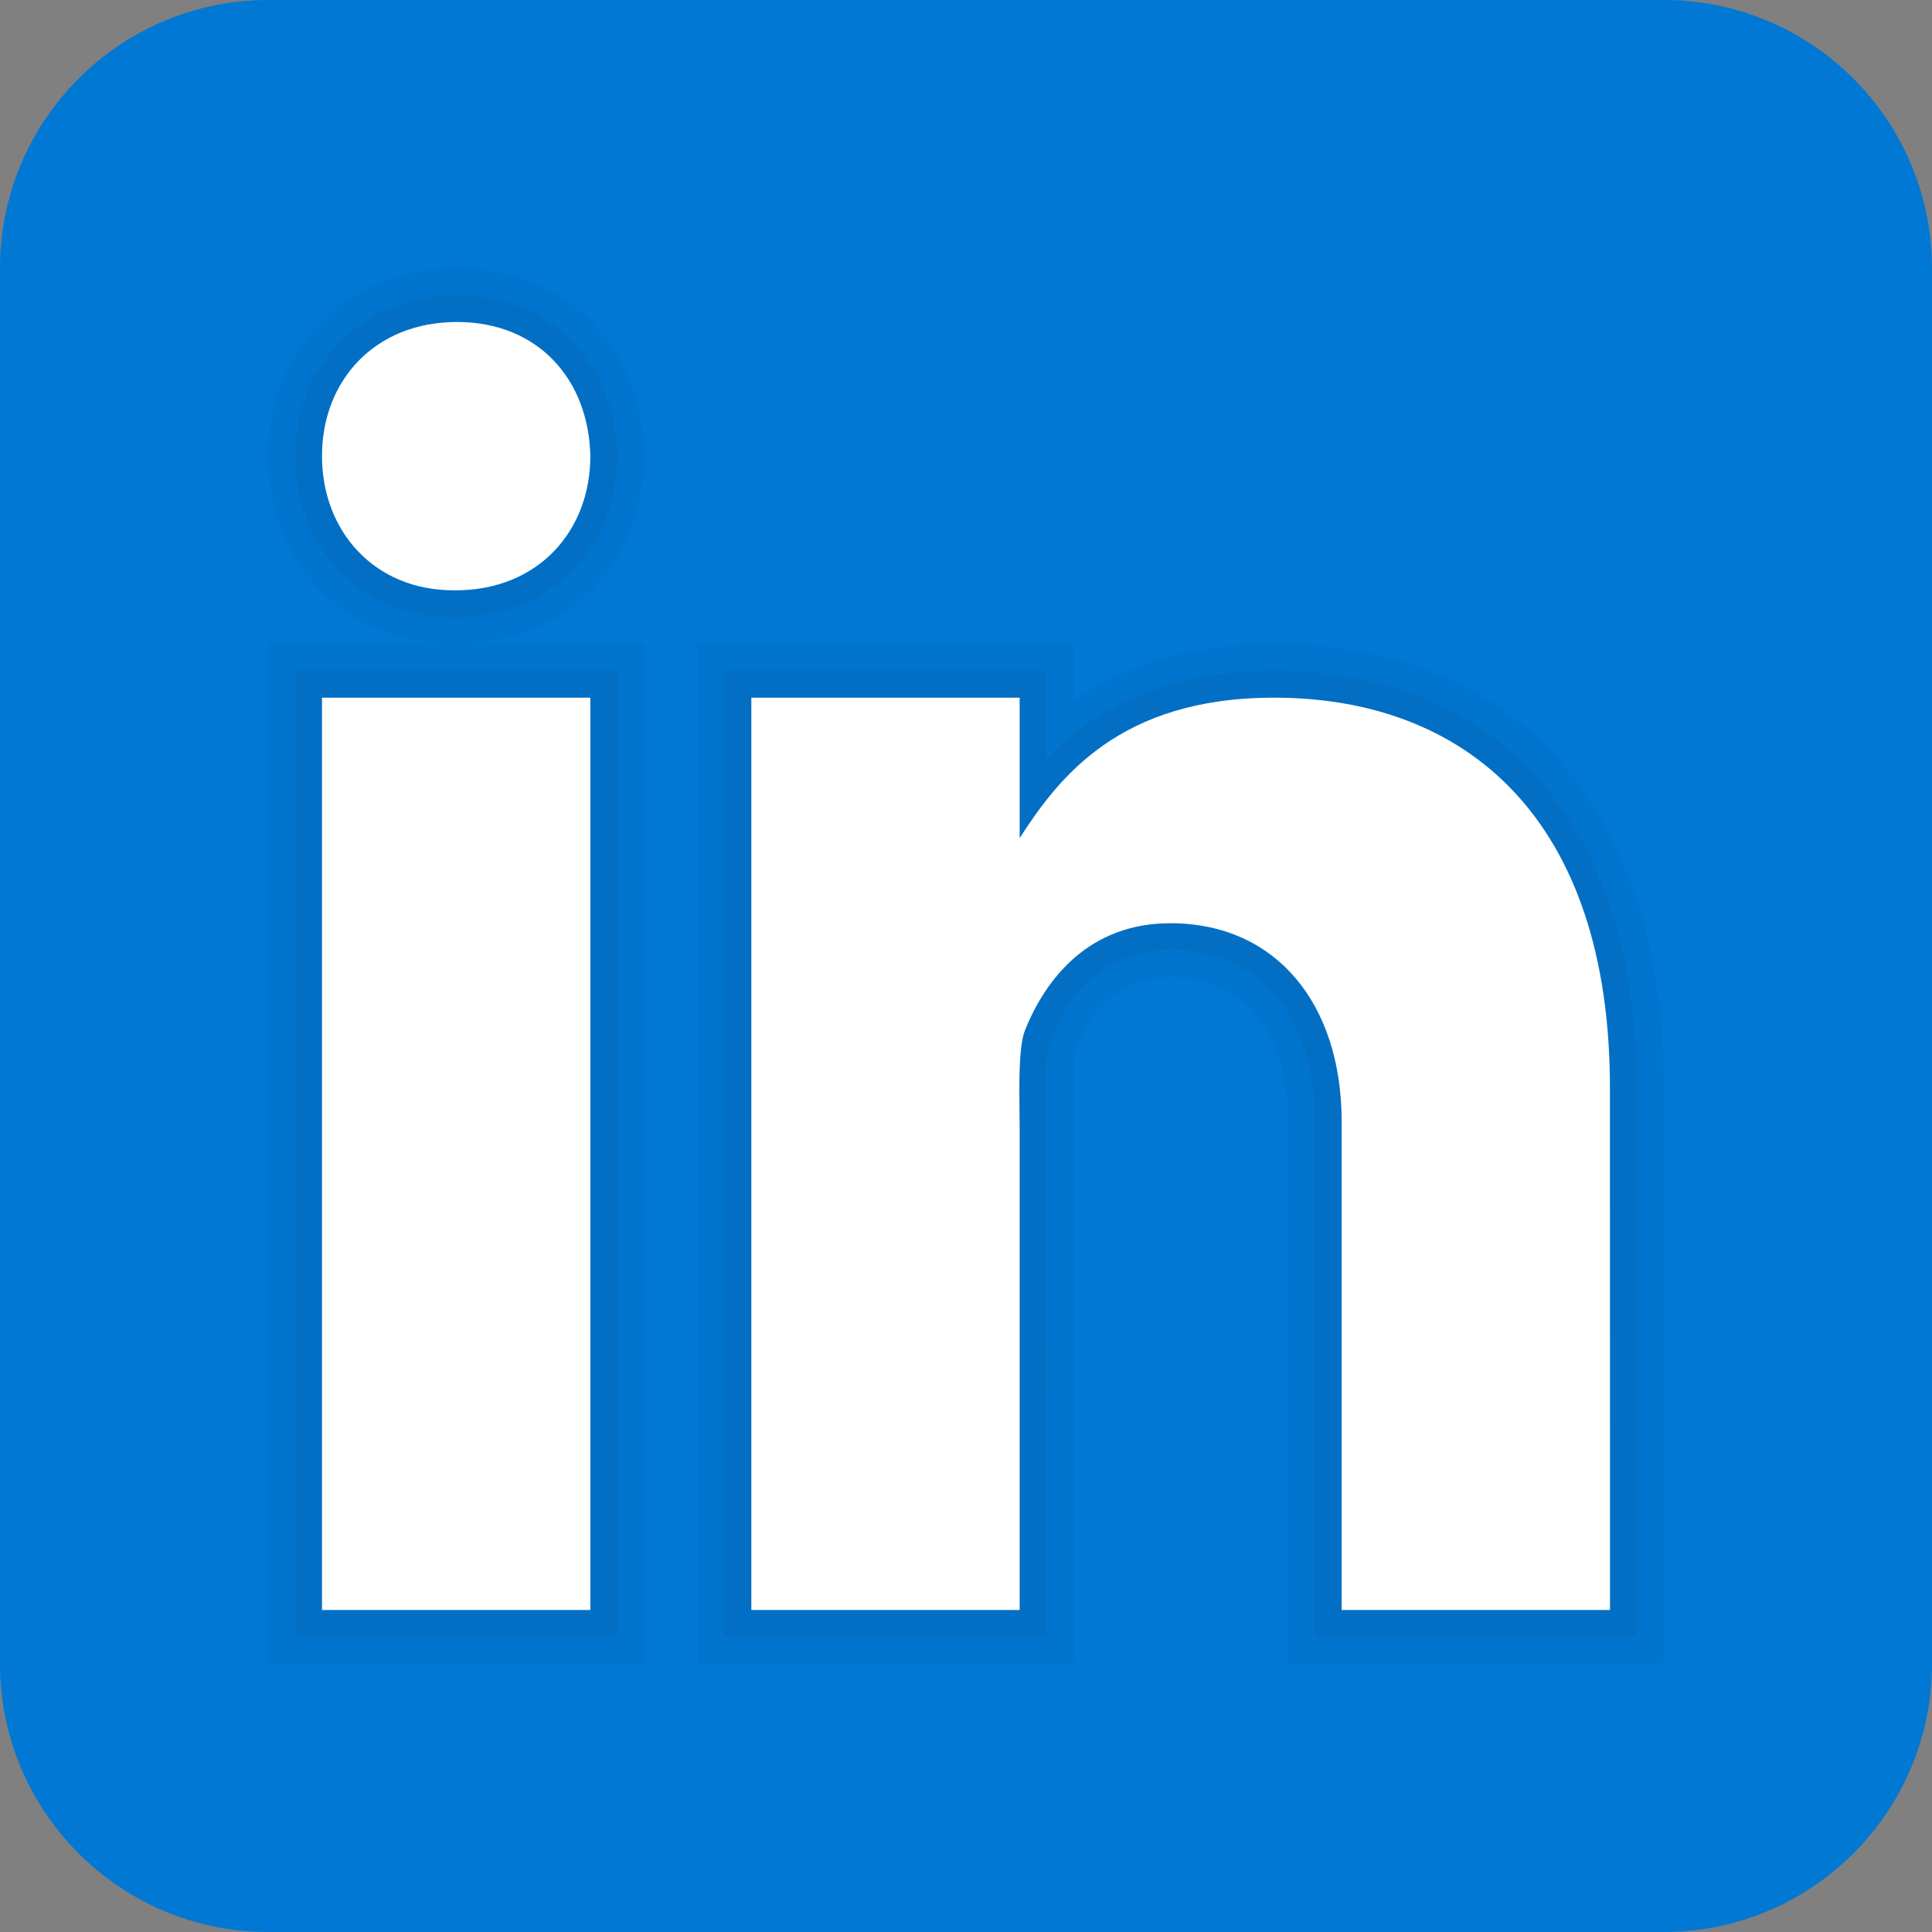
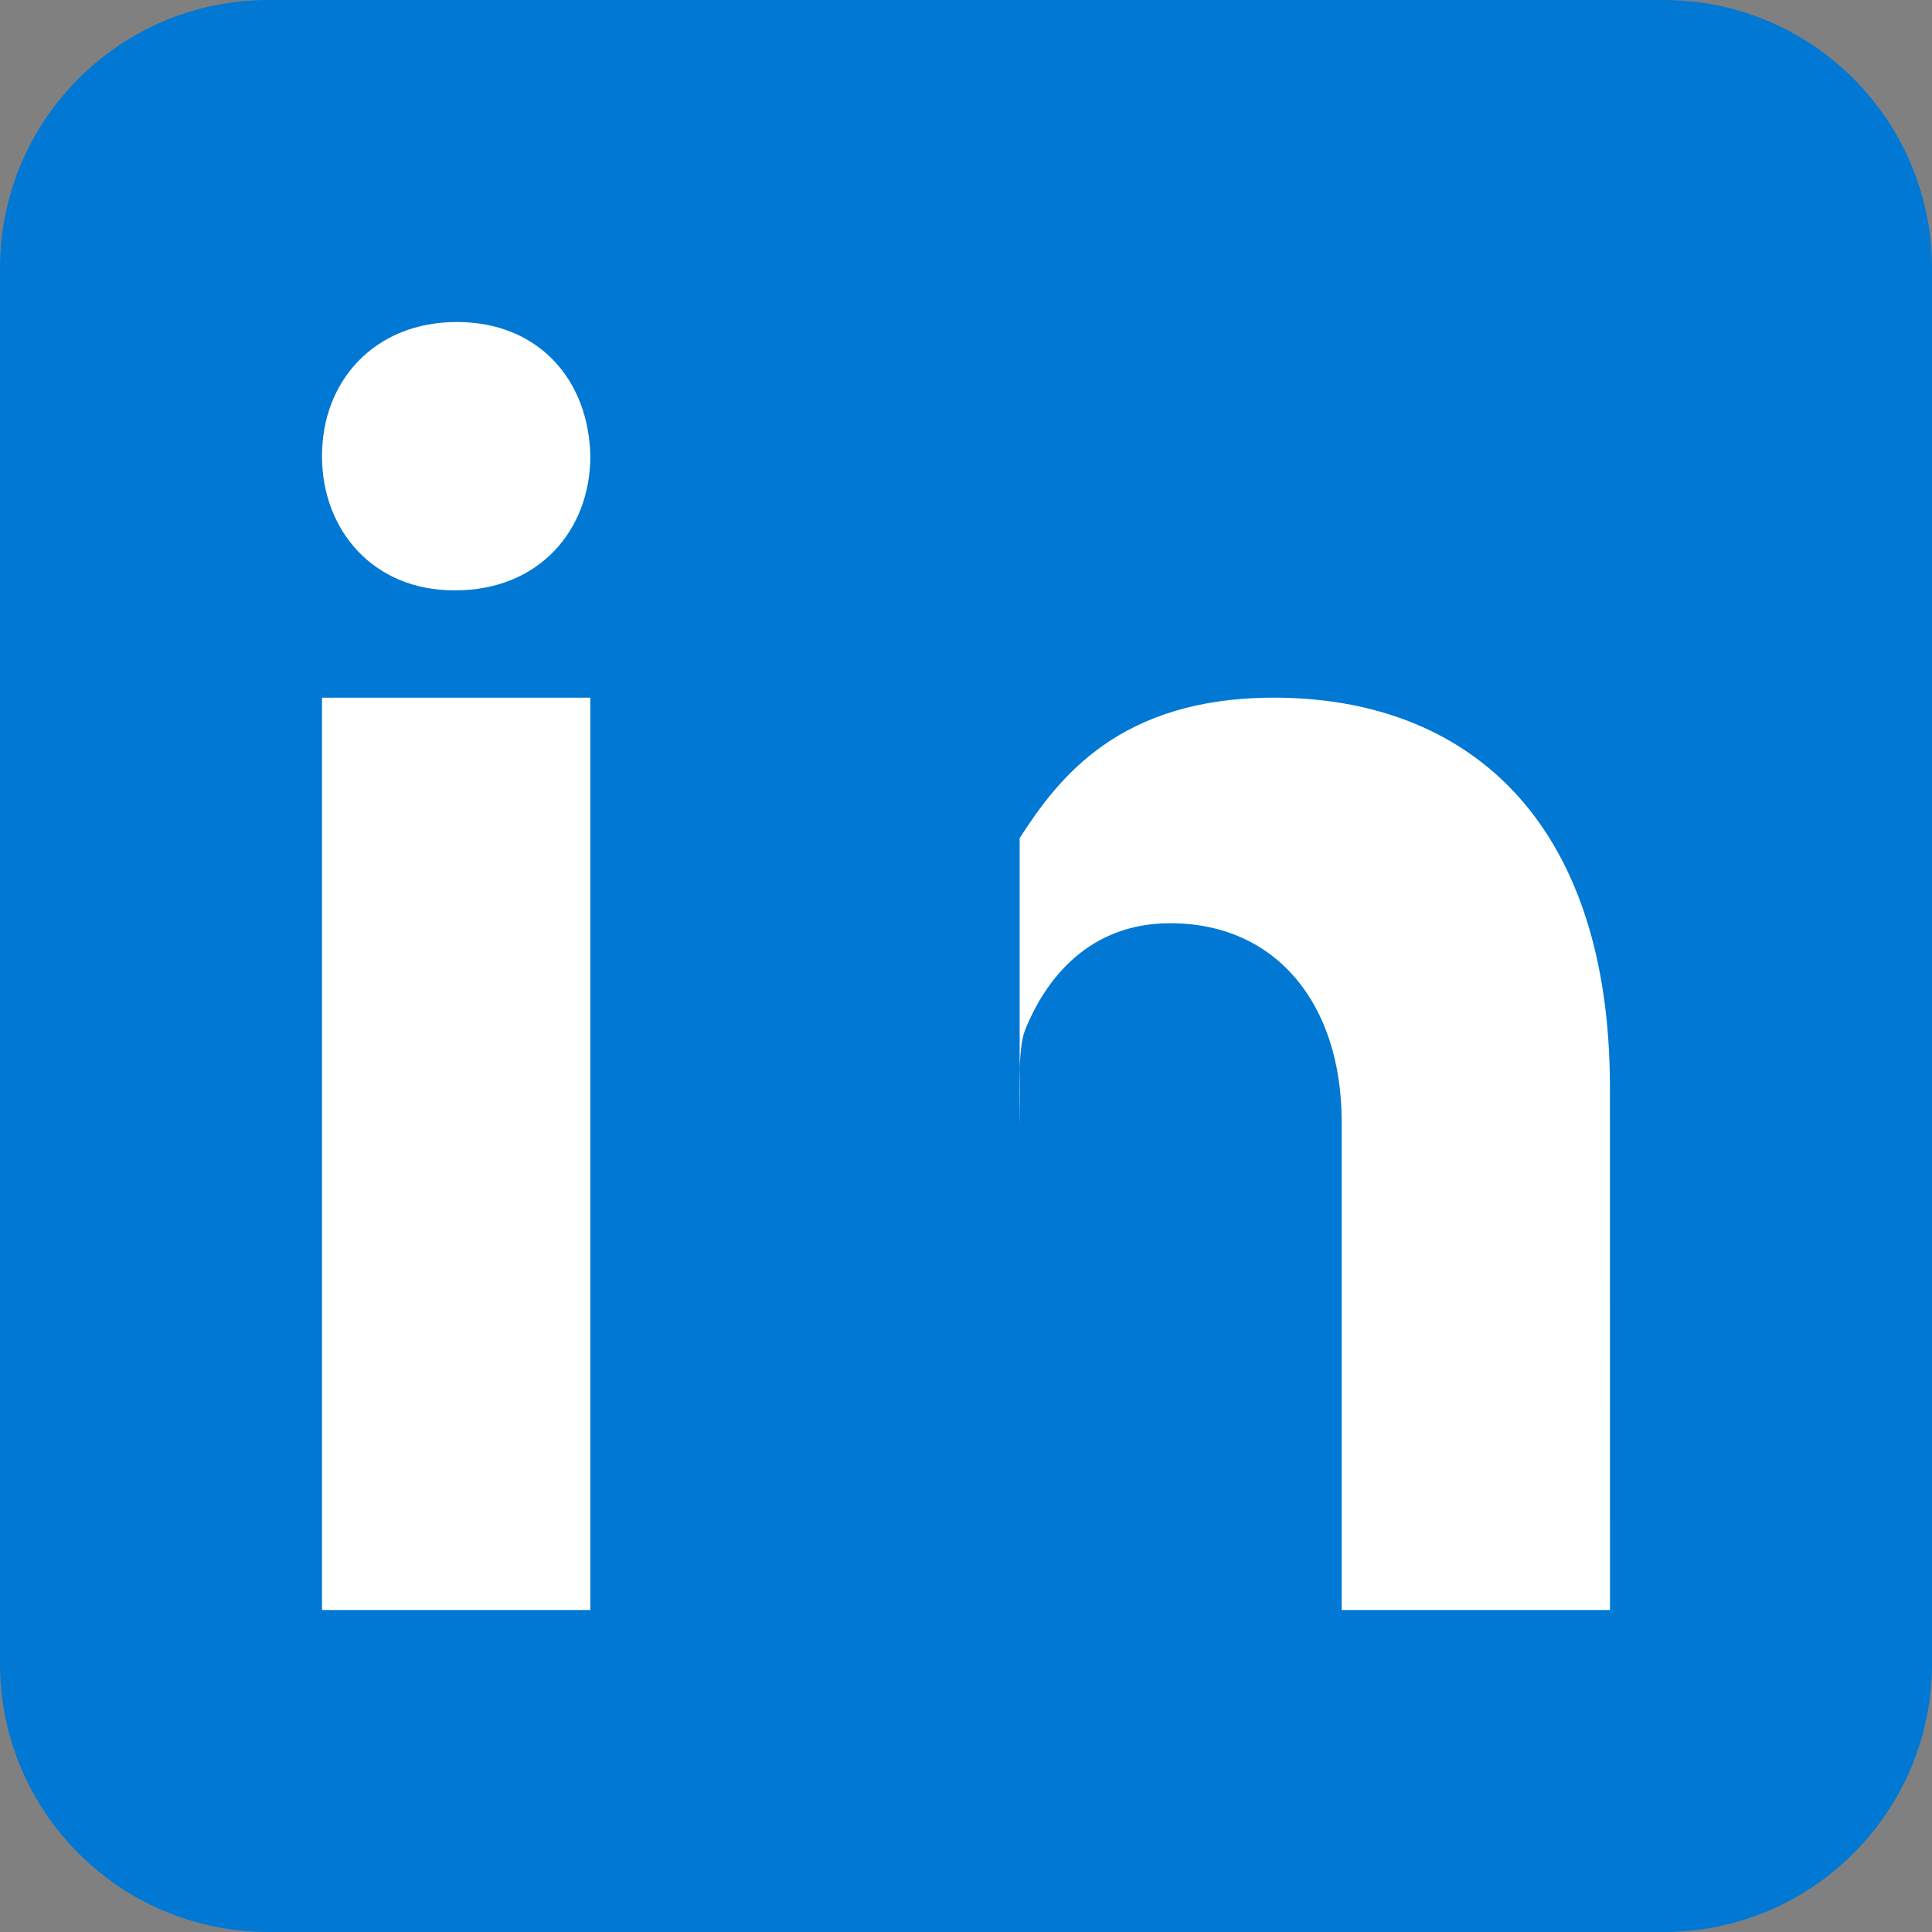
<svg xmlns="http://www.w3.org/2000/svg" width="36" height="36" viewBox="6 6 36 36" fill="none">
  <rect x="6" y="6" width="36" height="36" fill="#808080" stroke="none" />
  <path d="M42 37C42 39.762 39.762 42 37 42H11C8.239 42 6 39.762 6 37V11C6 8.238 8.239 6 11 6H37C39.762 6 42 8.238 42 11V37Z" fill="#0078D4" />
-   <path opacity="0.05" d="M30 37V26.901C30 25.212 29.181 24.203 27.808 24.203C26.993 24.203 26.394 24.662 26.029 25.567C26.012 25.631 25.988 25.892 25.998 26.681L26 37H19V18H26V19.061C27.022 18.356 28.275 18 29.738 18C34.285 18 36.999 21.093 36.999 26.274L37 37H30ZM11 37V18H14.457C12.454 18 11 16.528 11 14.499C11 12.472 12.478 11 14.514 11C16.526 11 17.959 12.431 18 14.479C18 16.523 16.521 18 14.485 18H18V37H11Z" fill="#182B4A" />
-   <path opacity="0.07" d="M30.5 36.5V26.901C30.5 24.928 29.469 23.703 27.808 23.703C26.513 23.703 25.873 24.615 25.565 25.38C25.483 25.579 25.494 26.369 25.498 26.706L25.5 36.5H19.5V18.5H25.5V20.138C26.295 19.315 27.575 18.5 29.738 18.5C33.971 18.5 36.499 21.406 36.499 26.274L36.5 36.5H30.5ZM11.5 36.5V18.5H17.5V36.5H11.5ZM14.457 17.5C12.744 17.5 11.5 16.238 11.5 14.499C11.5 12.761 12.768 11.5 14.514 11.5C16.238 11.5 17.465 12.729 17.5 14.489C17.5 16.238 16.232 17.5 14.485 17.5H14.457Z" fill="#182B4A" />
-   <path d="M12 19H17V36H12V19ZM14.485 17H14.457C12.965 17 12 15.888 12 14.499C12 13.08 12.995 12 14.514 12C16.035 12 16.972 13.08 17 14.499C17 15.887 16.035 17 14.485 17ZM36 36H31V26.901C31 24.703 29.775 23.203 27.808 23.203C26.307 23.203 25.495 24.215 25.101 25.193C24.957 25.543 25 26.511 25 27V36H20V19H25V21.616C25.721 20.5 26.85 19 29.738 19C33.316 19 35.999 21.25 35.999 26.274L36 36Z" fill="white" />
+   <path d="M12 19H17V36H12V19ZM14.485 17H14.457C12.965 17 12 15.888 12 14.499C12 13.08 12.995 12 14.514 12C16.035 12 16.972 13.08 17 14.499C17 15.887 16.035 17 14.485 17ZM36 36H31V26.901C31 24.703 29.775 23.203 27.808 23.203C26.307 23.203 25.495 24.215 25.101 25.193C24.957 25.543 25 26.511 25 27V36H20H25V21.616C25.721 20.5 26.85 19 29.738 19C33.316 19 35.999 21.25 35.999 26.274L36 36Z" fill="white" />
</svg>